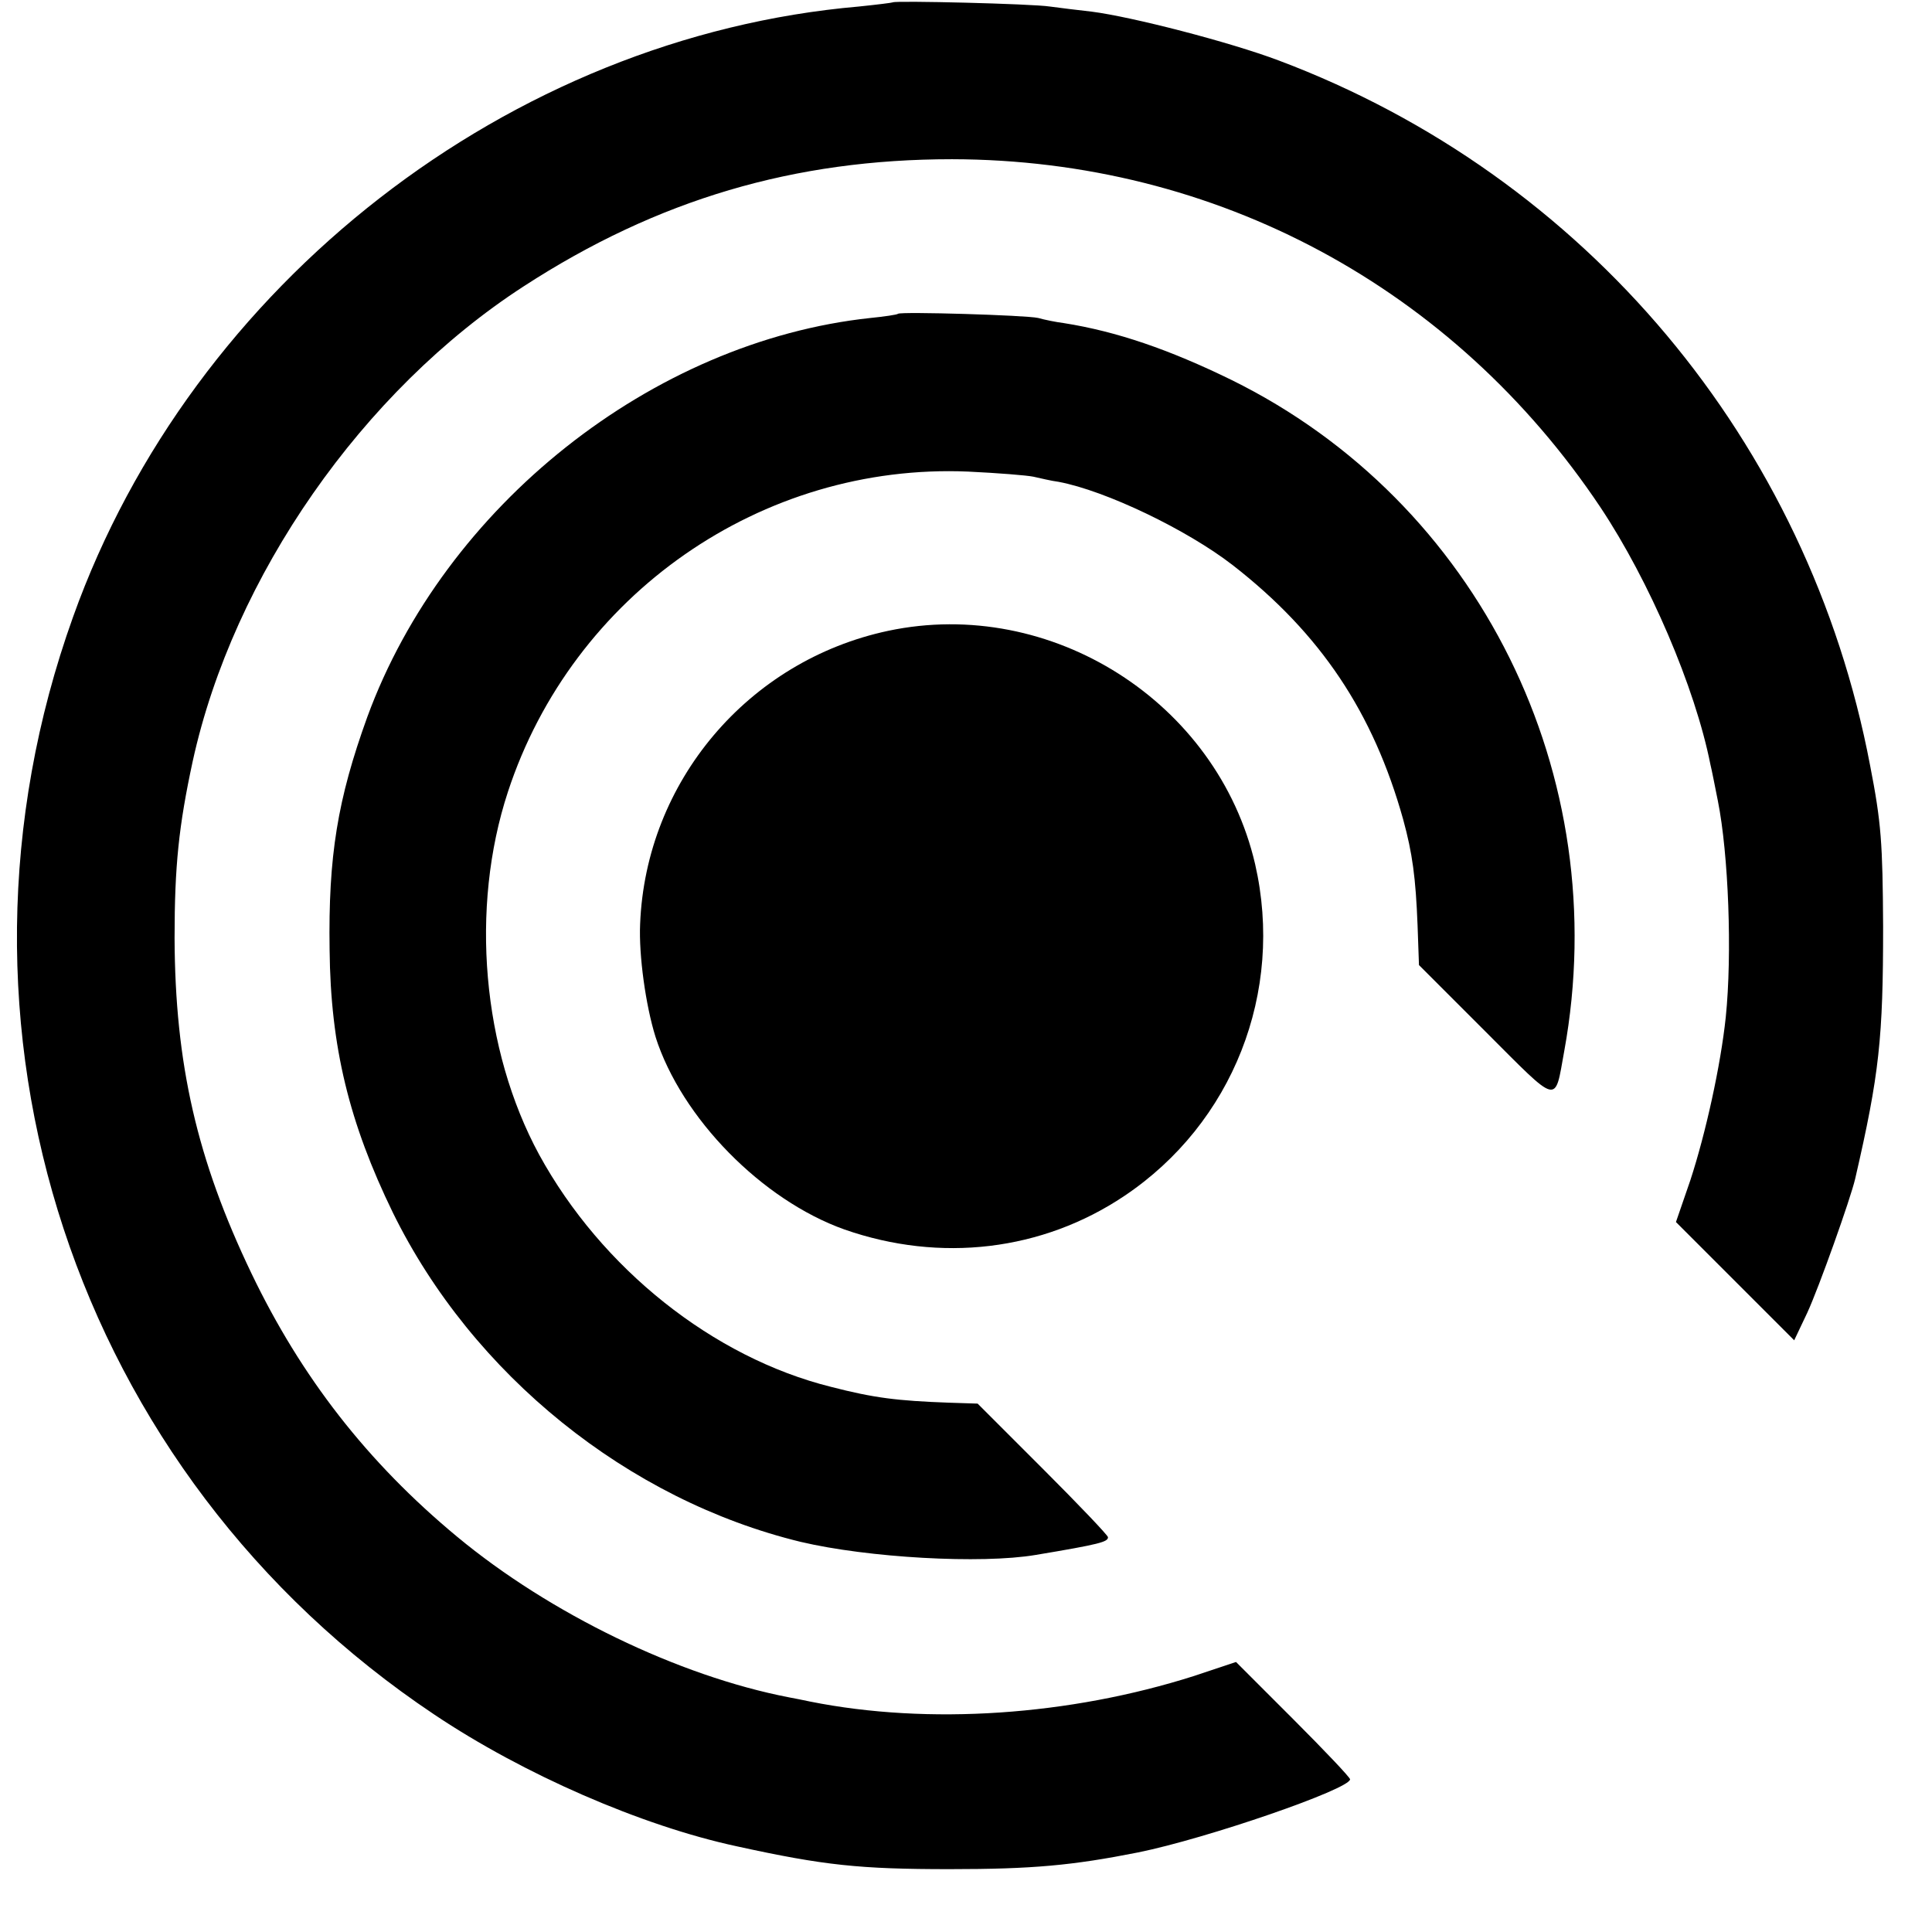
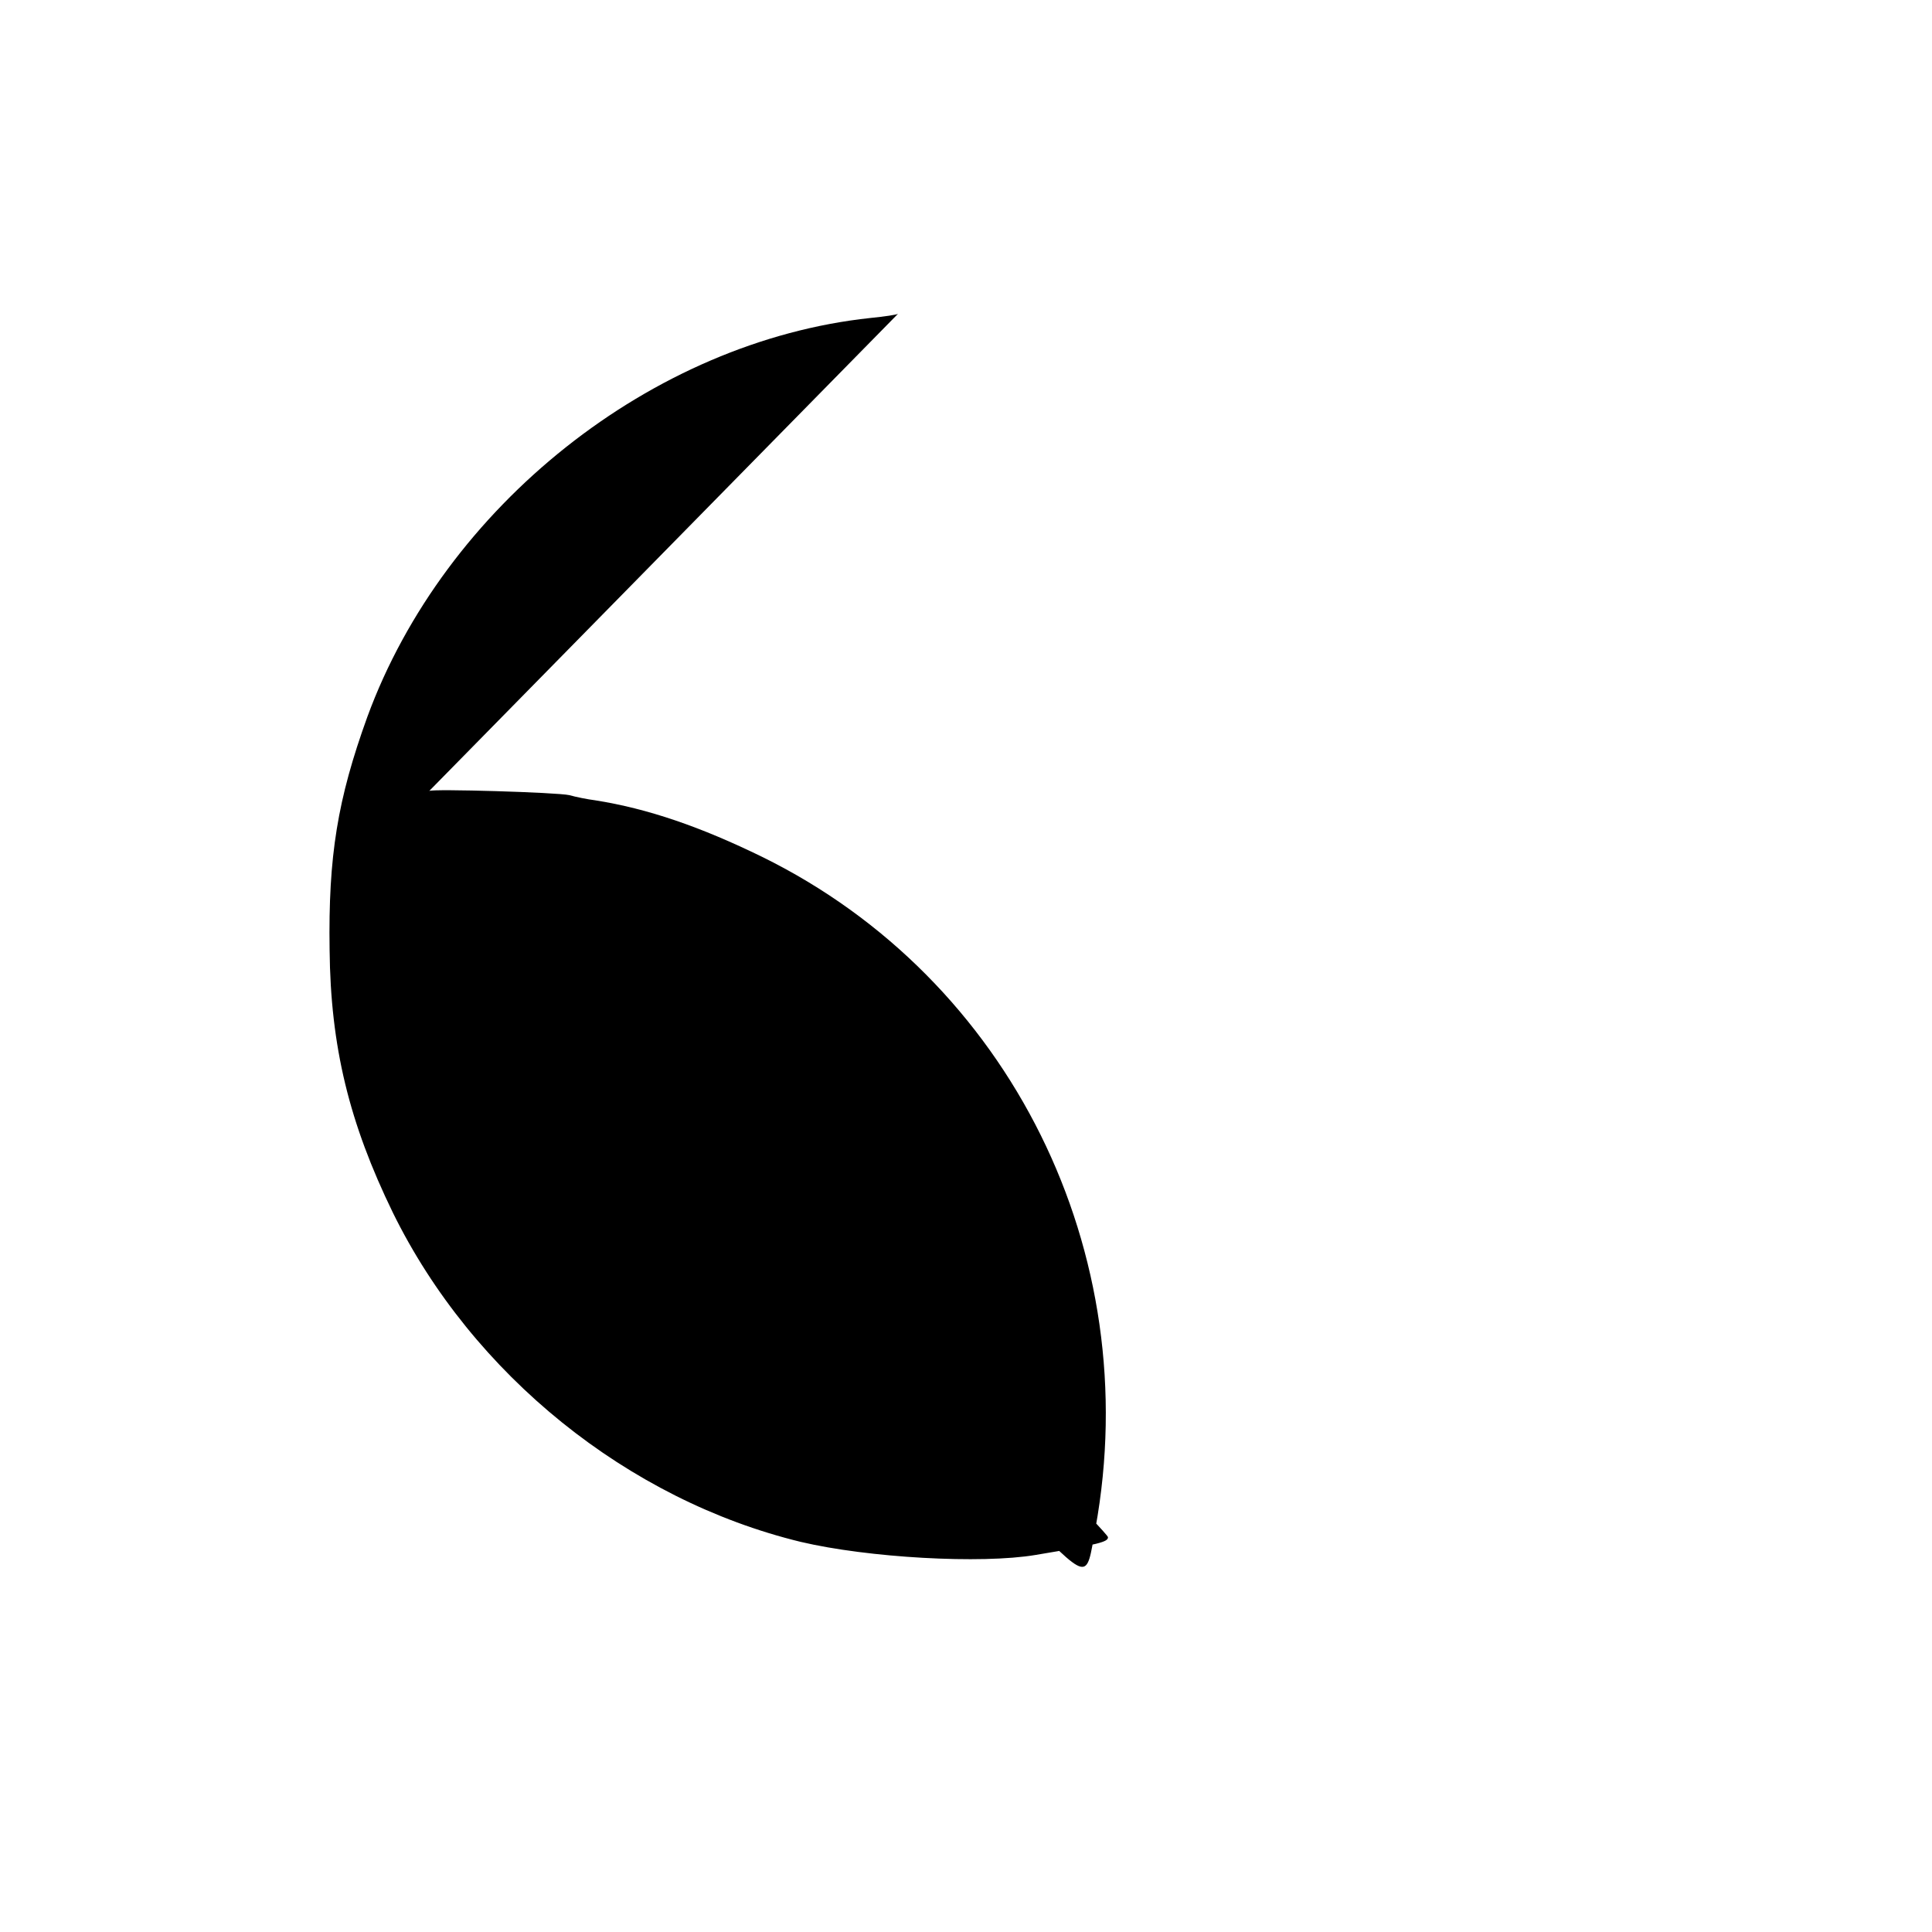
<svg xmlns="http://www.w3.org/2000/svg" version="1.0" width="415pt" height="415pt" viewBox="0 0 415 415" preserveAspectRatio="xMidYMid meet">
  <g transform="translate(0,415) scale(0.1,-0.1)" fill="#000000" stroke="none">
-     <path d="M1918 4145 c-2 -1 -34 -5 -73 -9 -750 -65 -1432 -595 -1688 -1311 -315 -878 2 -1841 776 -2358 191 -128 445 -239 650 -283 187 -41 264 -49 457 -49 178 0 264 8 405 36 148 30 455 136 455 157 0 4 -55 62 -122 129 l-123 123 -90 -30 c-267 -85 -570 -106 -825 -55 -14 3 -34 7 -45 9 -238 46 -514 180 -713 345 -193 160 -335 343 -442 566 -117 244 -164 450 -165 720 0 155 9 241 39 380 87 397 365 796 711 1020 288 187 582 273 920 273 567 -1 1077 -275 1393 -748 105 -158 203 -386 236 -552 3 -12 10 -48 16 -78 23 -115 31 -329 17 -465 -11 -104 -43 -249 -76 -350 l-31 -90 127 -127 127 -127 28 59 c25 54 93 245 103 288 52 225 60 302 60 542 -1 180 -4 223 -28 346 -132 695 -611 1266 -1270 1514 -106 40 -316 94 -402 105 -27 3 -68 8 -90 11 -39 6 -332 13 -337 9z" />
-     <path d="M1929 3476 c-2 -2 -29 -6 -59 -9 -469 -50 -915 -404 -1081 -857 -64 -177 -84 -299 -81 -500 2 -208 42 -372 136 -565 171 -348 505 -617 876 -707 144 -34 387 -48 505 -28 138 23 155 28 155 38 0 4 -63 70 -140 147 l-140 140 -62 2 c-110 4 -160 10 -253 34 -253 63 -493 254 -627 499 -122 225 -149 529 -67 779 139 424 545 707 989 688 63 -3 126 -8 140 -11 14 -3 38 -9 54 -11 101 -19 276 -103 374 -179 189 -147 302 -317 366 -546 20 -73 27 -125 31 -228 l3 -85 143 -143 c160 -160 148 -157 169 -42 108 592 -183 1180 -715 1442 -133 65 -246 104 -360 122 -16 2 -41 7 -55 11 -26 6 -295 14 -301 9z" />
-     <path d="M1908 2795 c-301 -64 -521 -324 -533 -630 -3 -67 12 -175 33 -242 56 -175 229 -351 406 -414 206 -72 425 -46 601 72 233 156 344 438 281 713 -81 348 -438 575 -788 501z" />
+     <path d="M1929 3476 c-2 -2 -29 -6 -59 -9 -469 -50 -915 -404 -1081 -857 -64 -177 -84 -299 -81 -500 2 -208 42 -372 136 -565 171 -348 505 -617 876 -707 144 -34 387 -48 505 -28 138 23 155 28 155 38 0 4 -63 70 -140 147 l-140 140 -62 2 l3 -85 143 -143 c160 -160 148 -157 169 -42 108 592 -183 1180 -715 1442 -133 65 -246 104 -360 122 -16 2 -41 7 -55 11 -26 6 -295 14 -301 9z" />
  </g>
</svg>